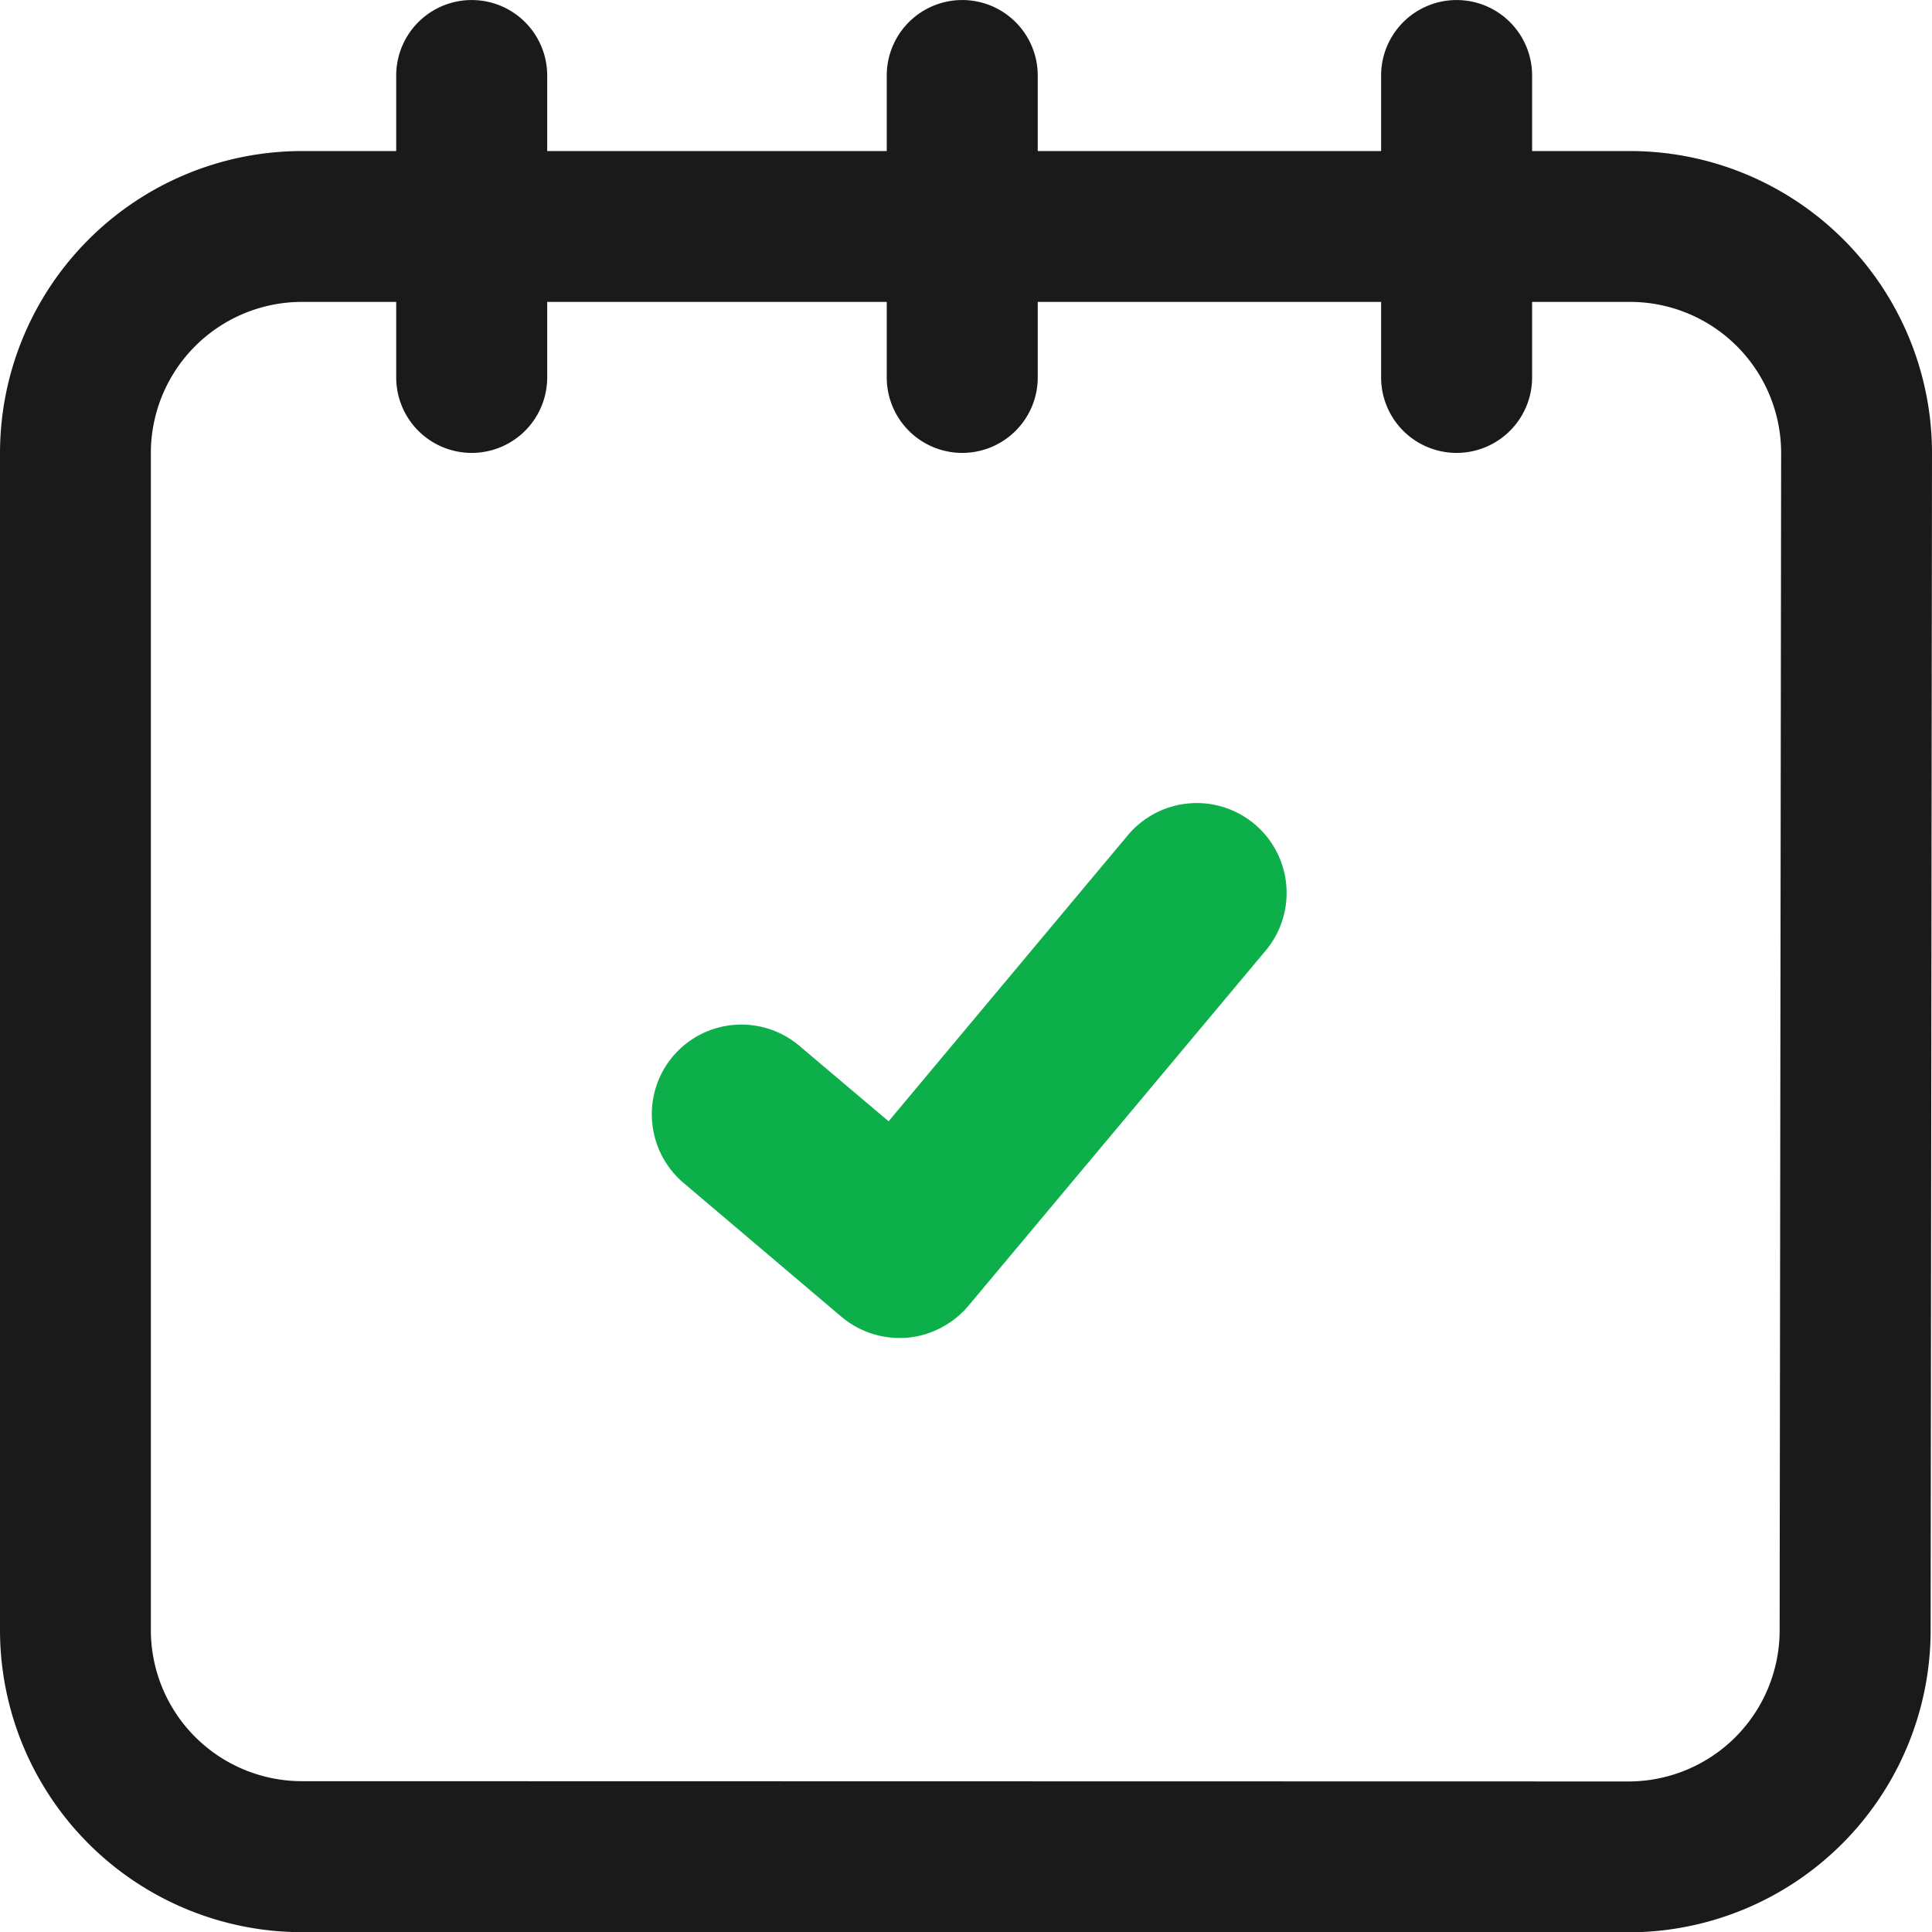
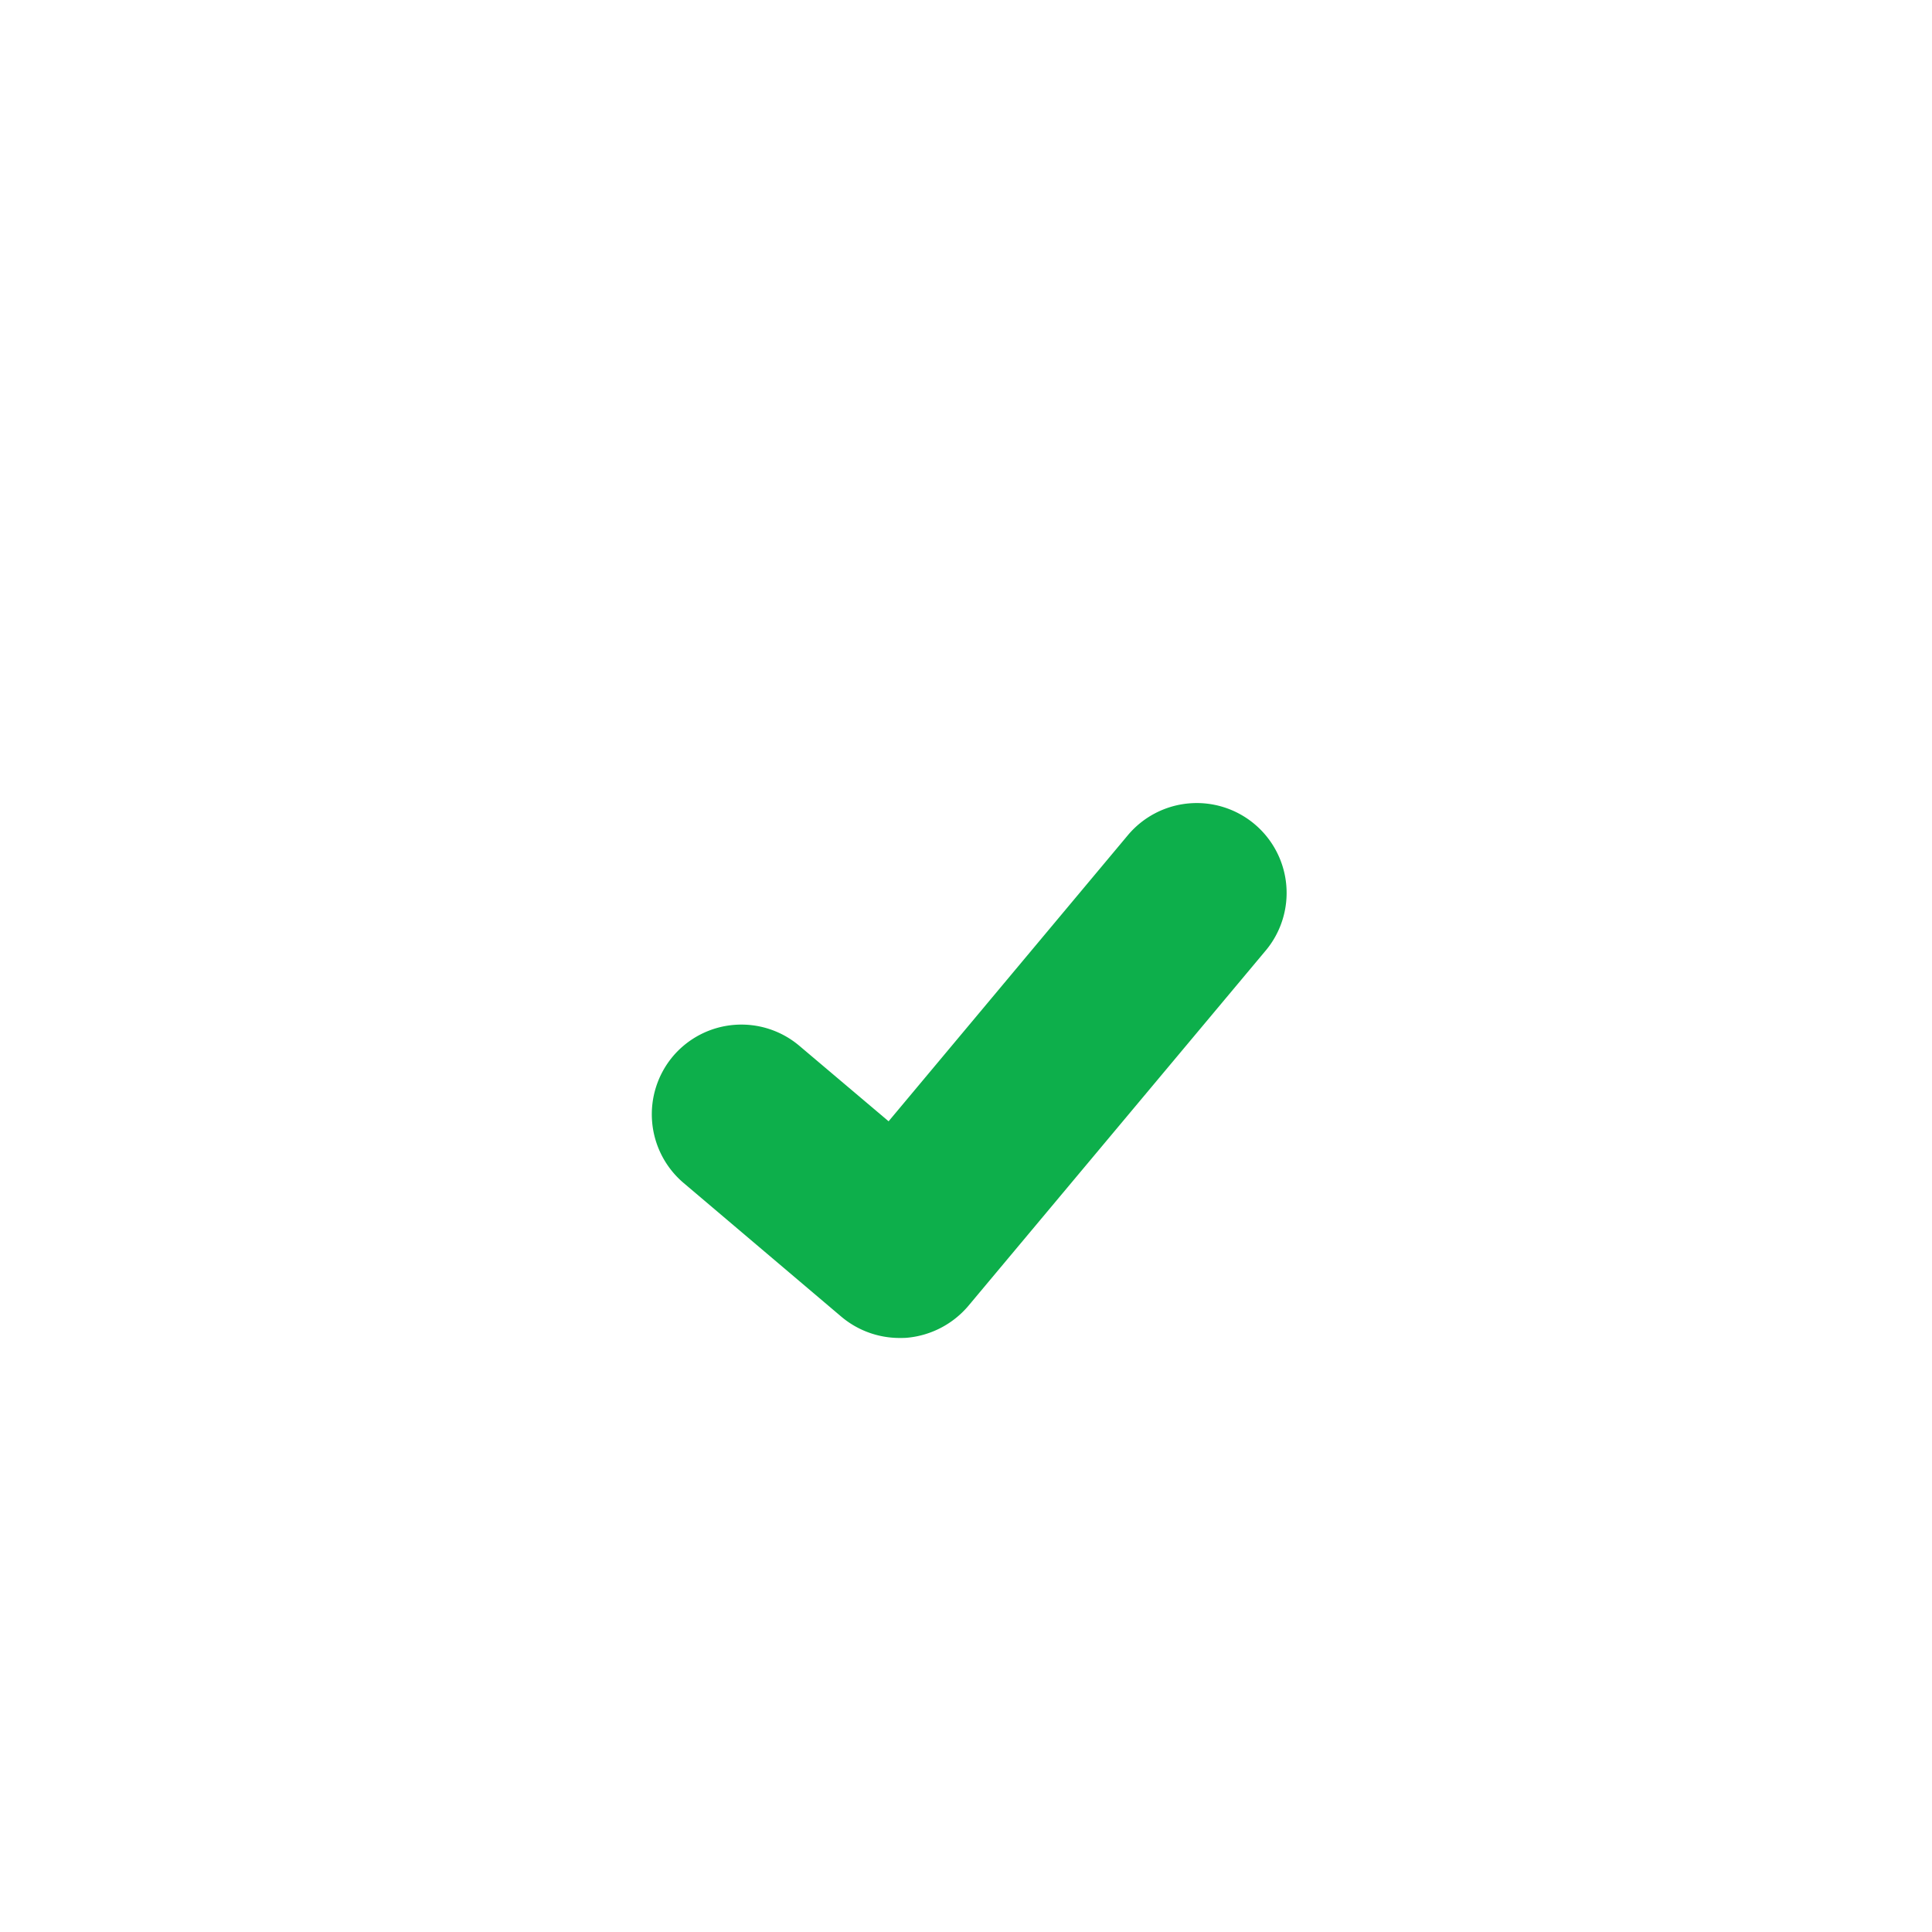
<svg xmlns="http://www.w3.org/2000/svg" width="141.51" height="141.53" viewBox="0 0 141.51 141.53">
  <g id="Group_91" data-name="Group 91" transform="translate(-1519.807 -4270.637)">
    <g id="Group_88" data-name="Group 88">
      <g id="Group_87" data-name="Group 87">
        <g id="Group_86" data-name="Group 86">
-           <path id="Path_81" data-name="Path 81" d="M1639.207,4281.7h-7.18v-5.53a5.53,5.53,0,0,0-11.06,0v5.53h-25.15v-5.53a5.53,5.53,0,0,0-11.06,0v5.53h-24.87v-5.53a5.53,5.53,0,0,0-11.06,0v5.53h-6.91a22.137,22.137,0,0,0-22.11,22.11v86.23a22.139,22.139,0,0,0,22.11,22.12l97.18.01a22.139,22.139,0,0,0,22.12-22.11l.1-86.25A22.131,22.131,0,0,0,1639.207,4281.7Zm10.95,108.36a11.071,11.071,0,0,1-11.06,11.06l-97.18-.02a11.071,11.071,0,0,1-11.06-11.06v-86.23a11.071,11.071,0,0,1,11.06-11.06h6.91v5.53a5.53,5.53,0,1,0,11.06,0v-5.53h24.87v5.53a5.53,5.53,0,1,0,11.06,0v-5.53h25.15v5.53a5.53,5.53,0,1,0,11.06,0v-5.53h7.18a11.071,11.071,0,0,1,11.06,11.06Z" fill="#1a1a1a" />
-         </g>
+           </g>
      </g>
    </g>
    <g id="Group_90" data-name="Group 90">
      <g id="Group_89" data-name="Group 89">
        <path id="Path_82" data-name="Path 82" d="M1612.51,4340.265l-21.782,26.029a6.676,6.676,0,0,1-4.482,2.327c-.174.016-.362.016-.551.016a6.621,6.621,0,0,1-4.262-1.557l-11.56-9.8a6.6,6.6,0,0,1-.771-9.28,6.573,6.573,0,0,1,9.264-.754l6.527,5.52,17.52-20.949a6.582,6.582,0,0,1,10.1,8.446Z" fill="#0daf4b" />
      </g>
    </g>
  </g>
</svg>